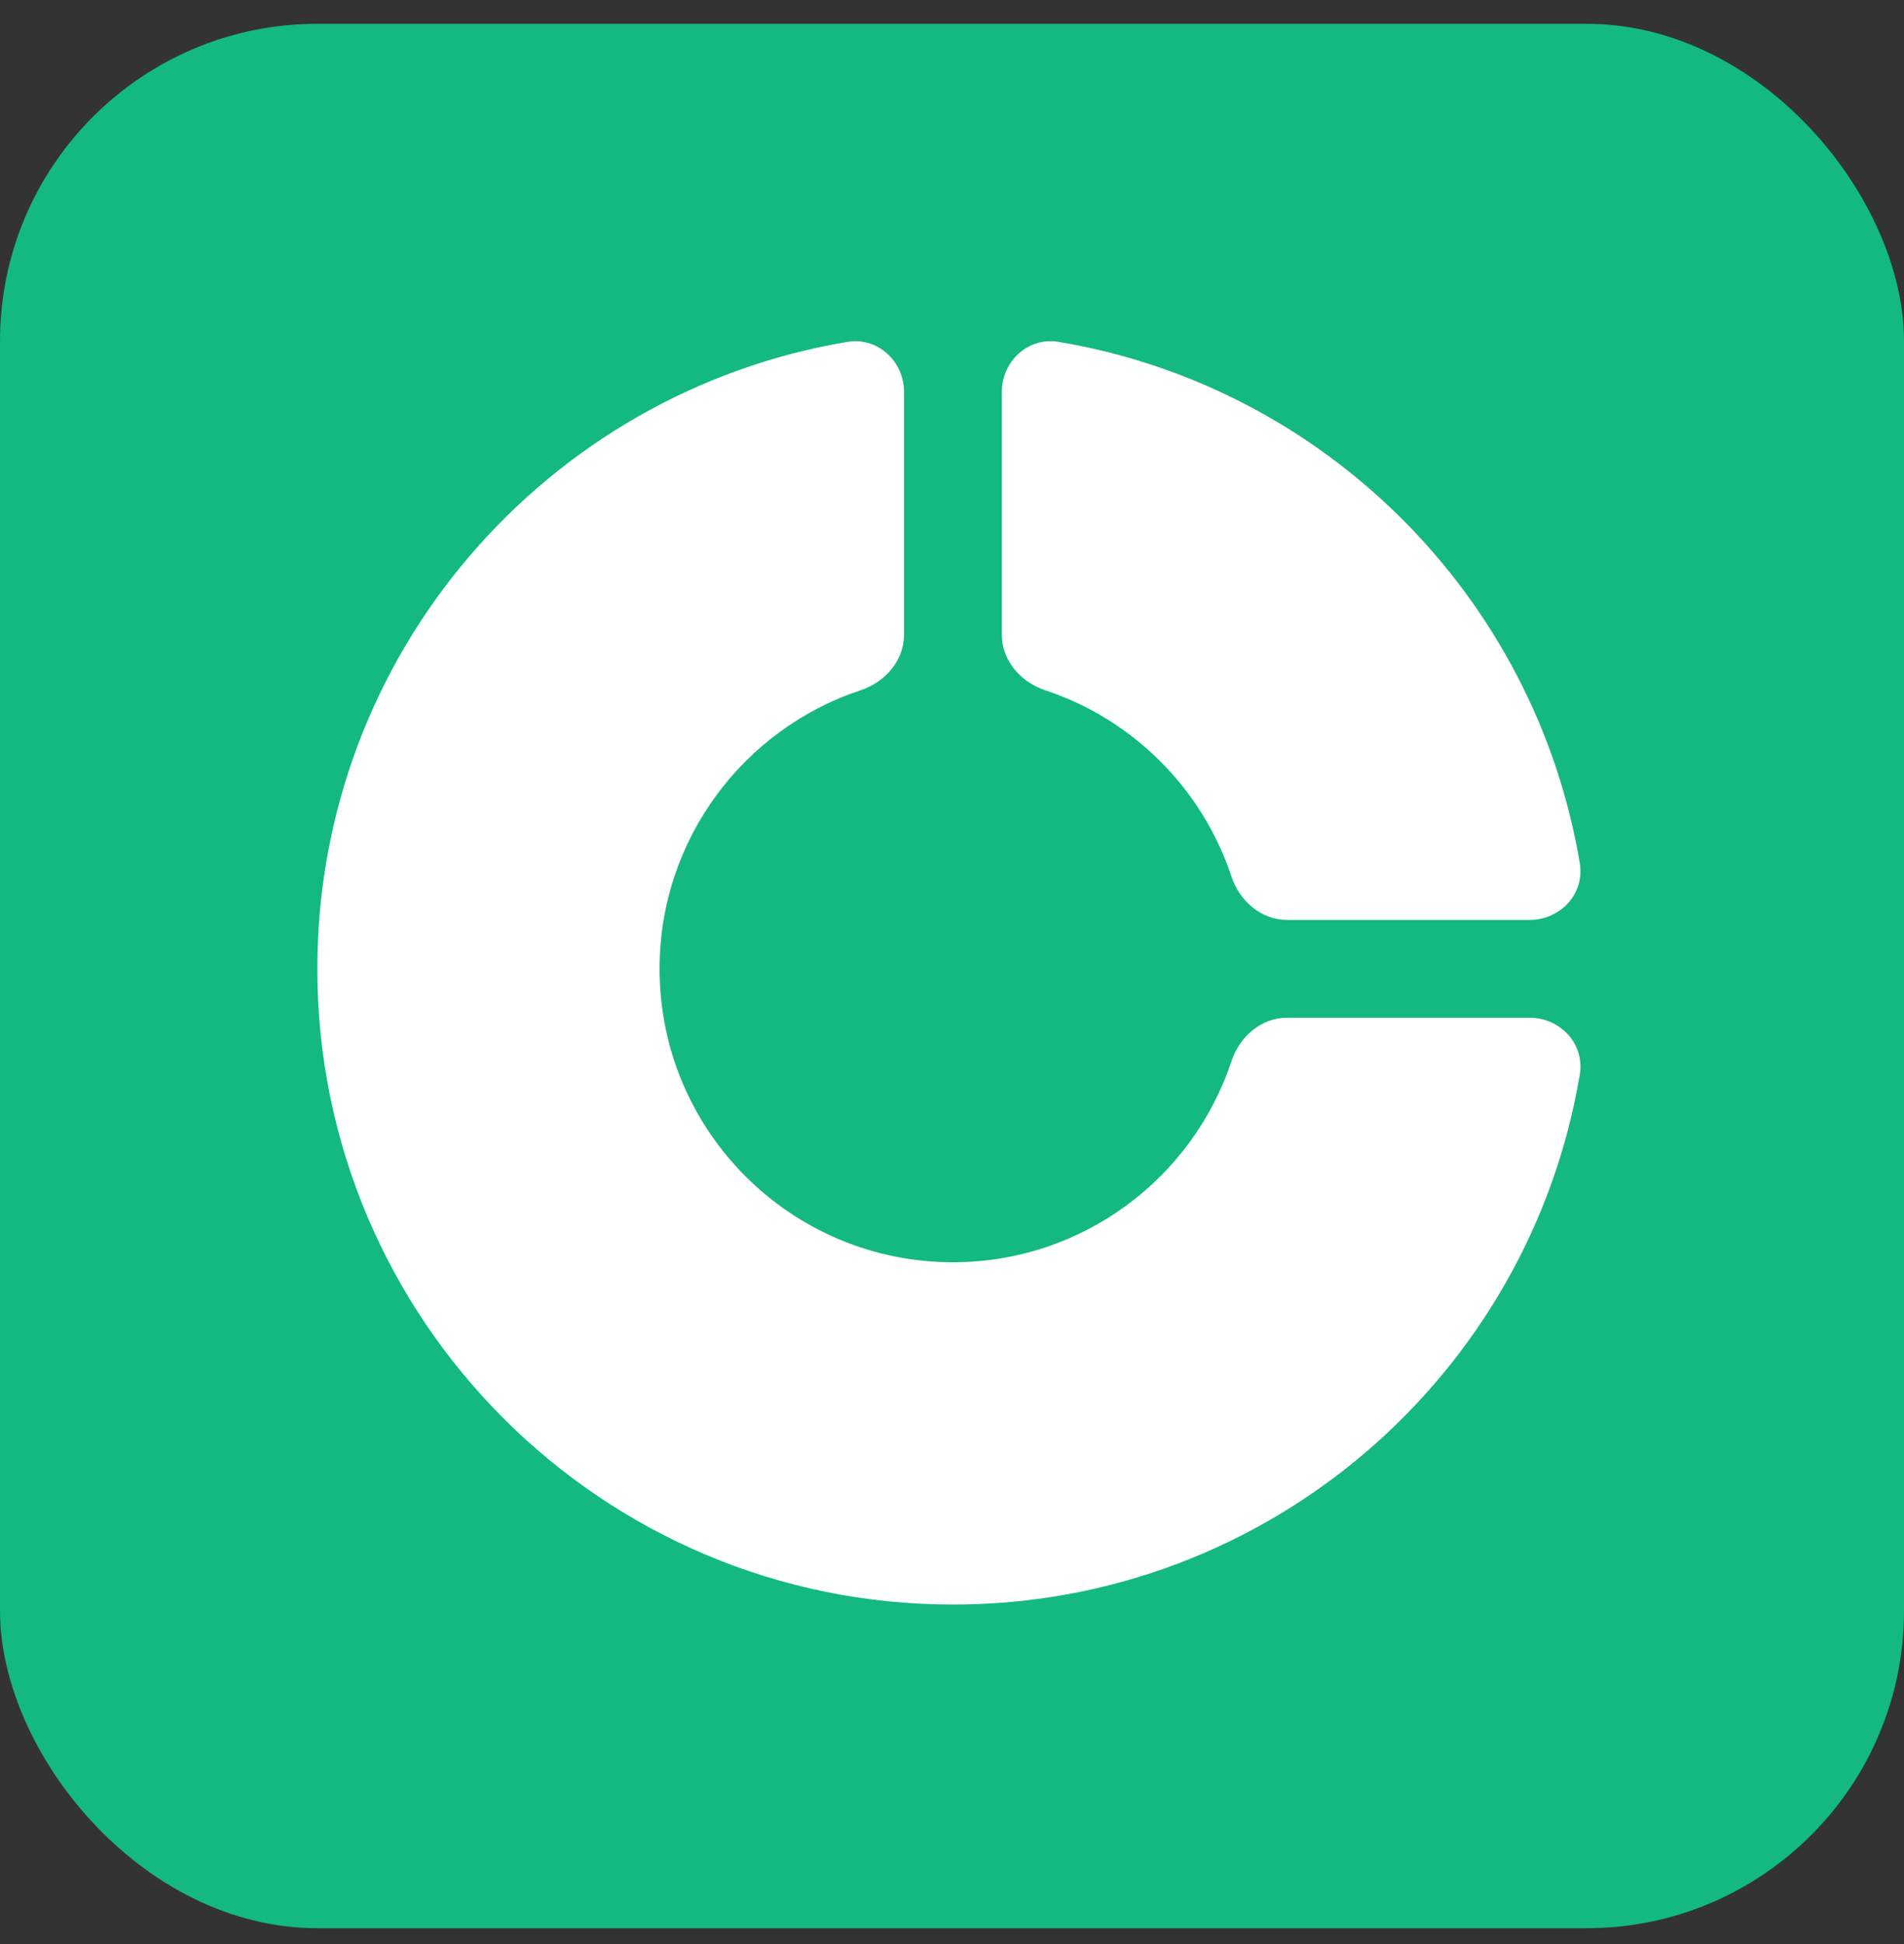
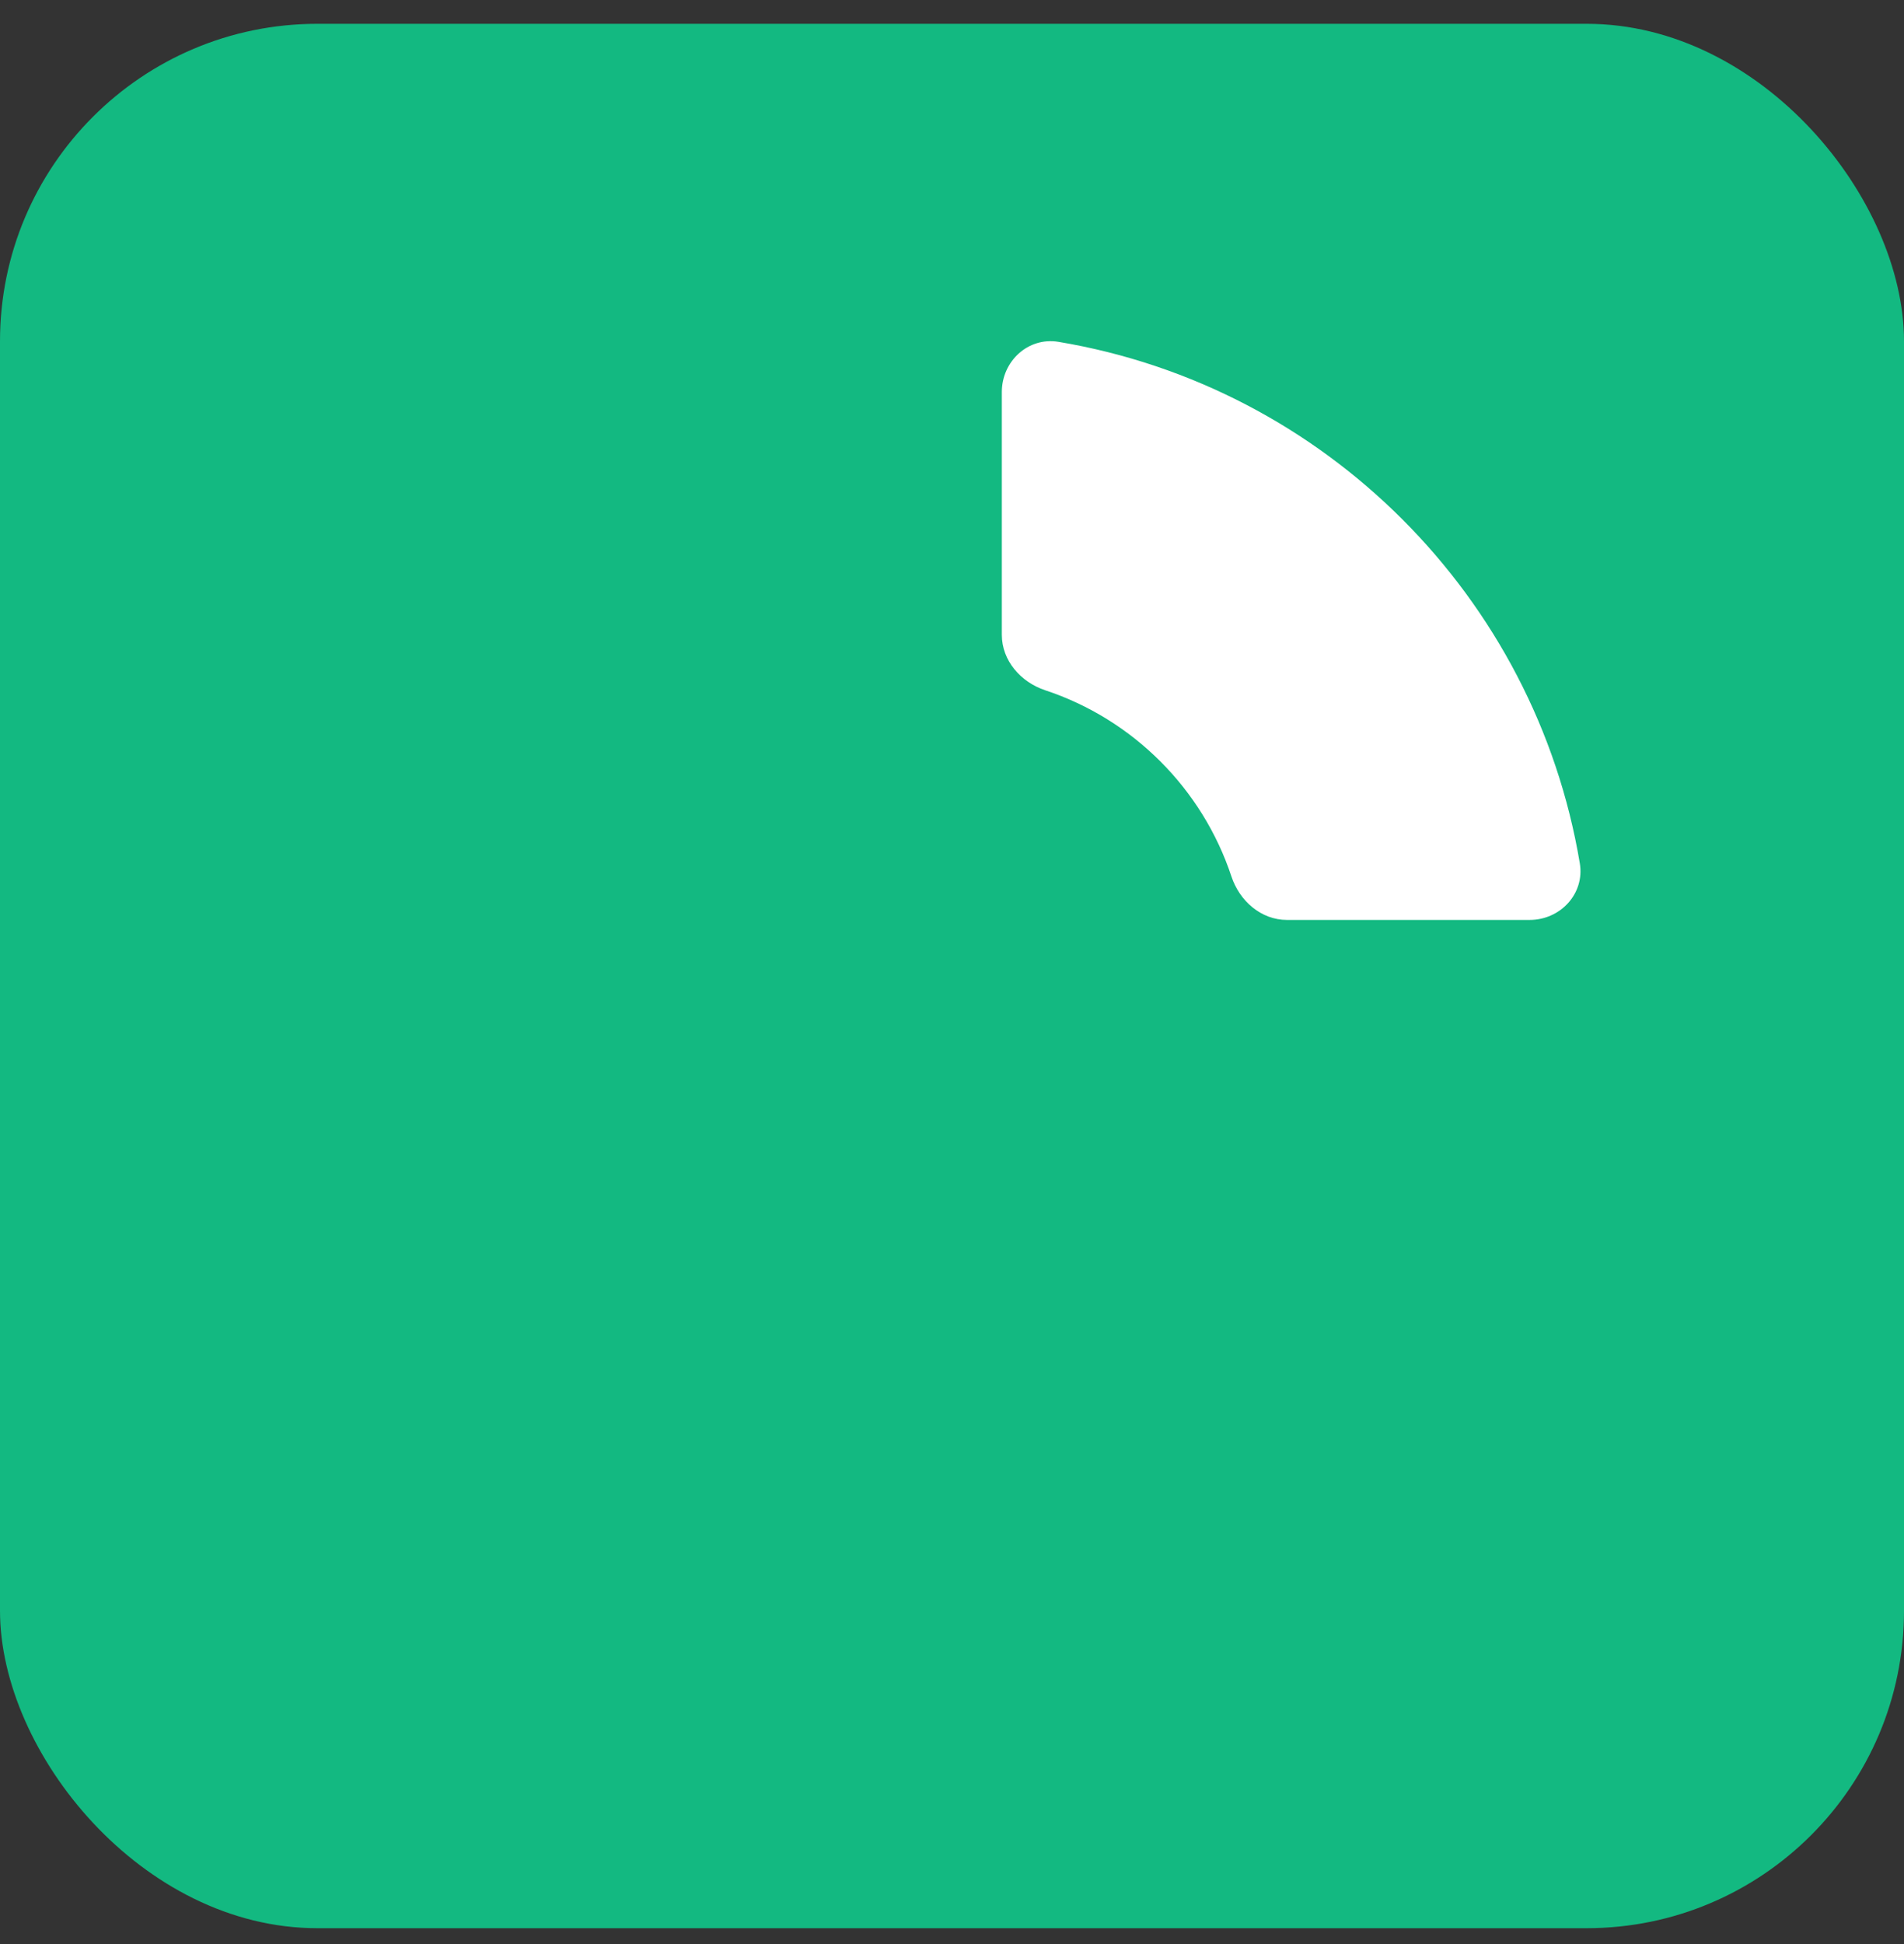
<svg xmlns="http://www.w3.org/2000/svg" width="48" height="49" viewBox="0 0 48 49" fill="none">
  <rect x="0" y="0" width="48" height="49" fill="#333333" stroke="none" />
  <rect y="0.6" width="48" height="48" rx="8" fill="#13B981" />
-   <path d="M22.791 15.999C22.791 16.65 22.315 17.193 21.696 17.398C18.752 18.373 16.628 21.149 16.628 24.42C16.628 28.504 19.939 31.815 24.023 31.815C27.295 31.815 30.07 29.691 31.045 26.747C31.25 26.129 31.794 25.652 32.445 25.652H38.561C39.338 25.652 39.955 26.315 39.827 27.081C38.559 34.664 31.966 40.443 24.023 40.443C15.174 40.443 8 33.269 8 24.42C8 16.477 13.78 9.884 21.363 8.617C22.128 8.489 22.791 9.106 22.791 9.882V15.999Z" fill="white" />
-   <path d="M25.256 15.999C25.256 16.65 25.732 17.193 26.35 17.398C28.563 18.131 30.312 19.88 31.045 22.093C31.25 22.711 31.794 23.187 32.445 23.187H38.561C39.338 23.187 39.955 22.525 39.827 21.759C38.704 15.042 33.402 9.739 26.684 8.616C25.918 8.489 25.256 9.106 25.256 9.882V15.999Z" fill="white" />
+   <path d="M25.256 15.999C25.256 16.65 25.732 17.193 26.35 17.398C28.563 18.131 30.312 19.88 31.045 22.093C31.25 22.711 31.794 23.187 32.445 23.187H38.561C39.338 23.187 39.955 22.525 39.827 21.759C38.704 15.042 33.402 9.739 26.684 8.616C25.918 8.489 25.256 9.106 25.256 9.882Z" fill="white" />
</svg>